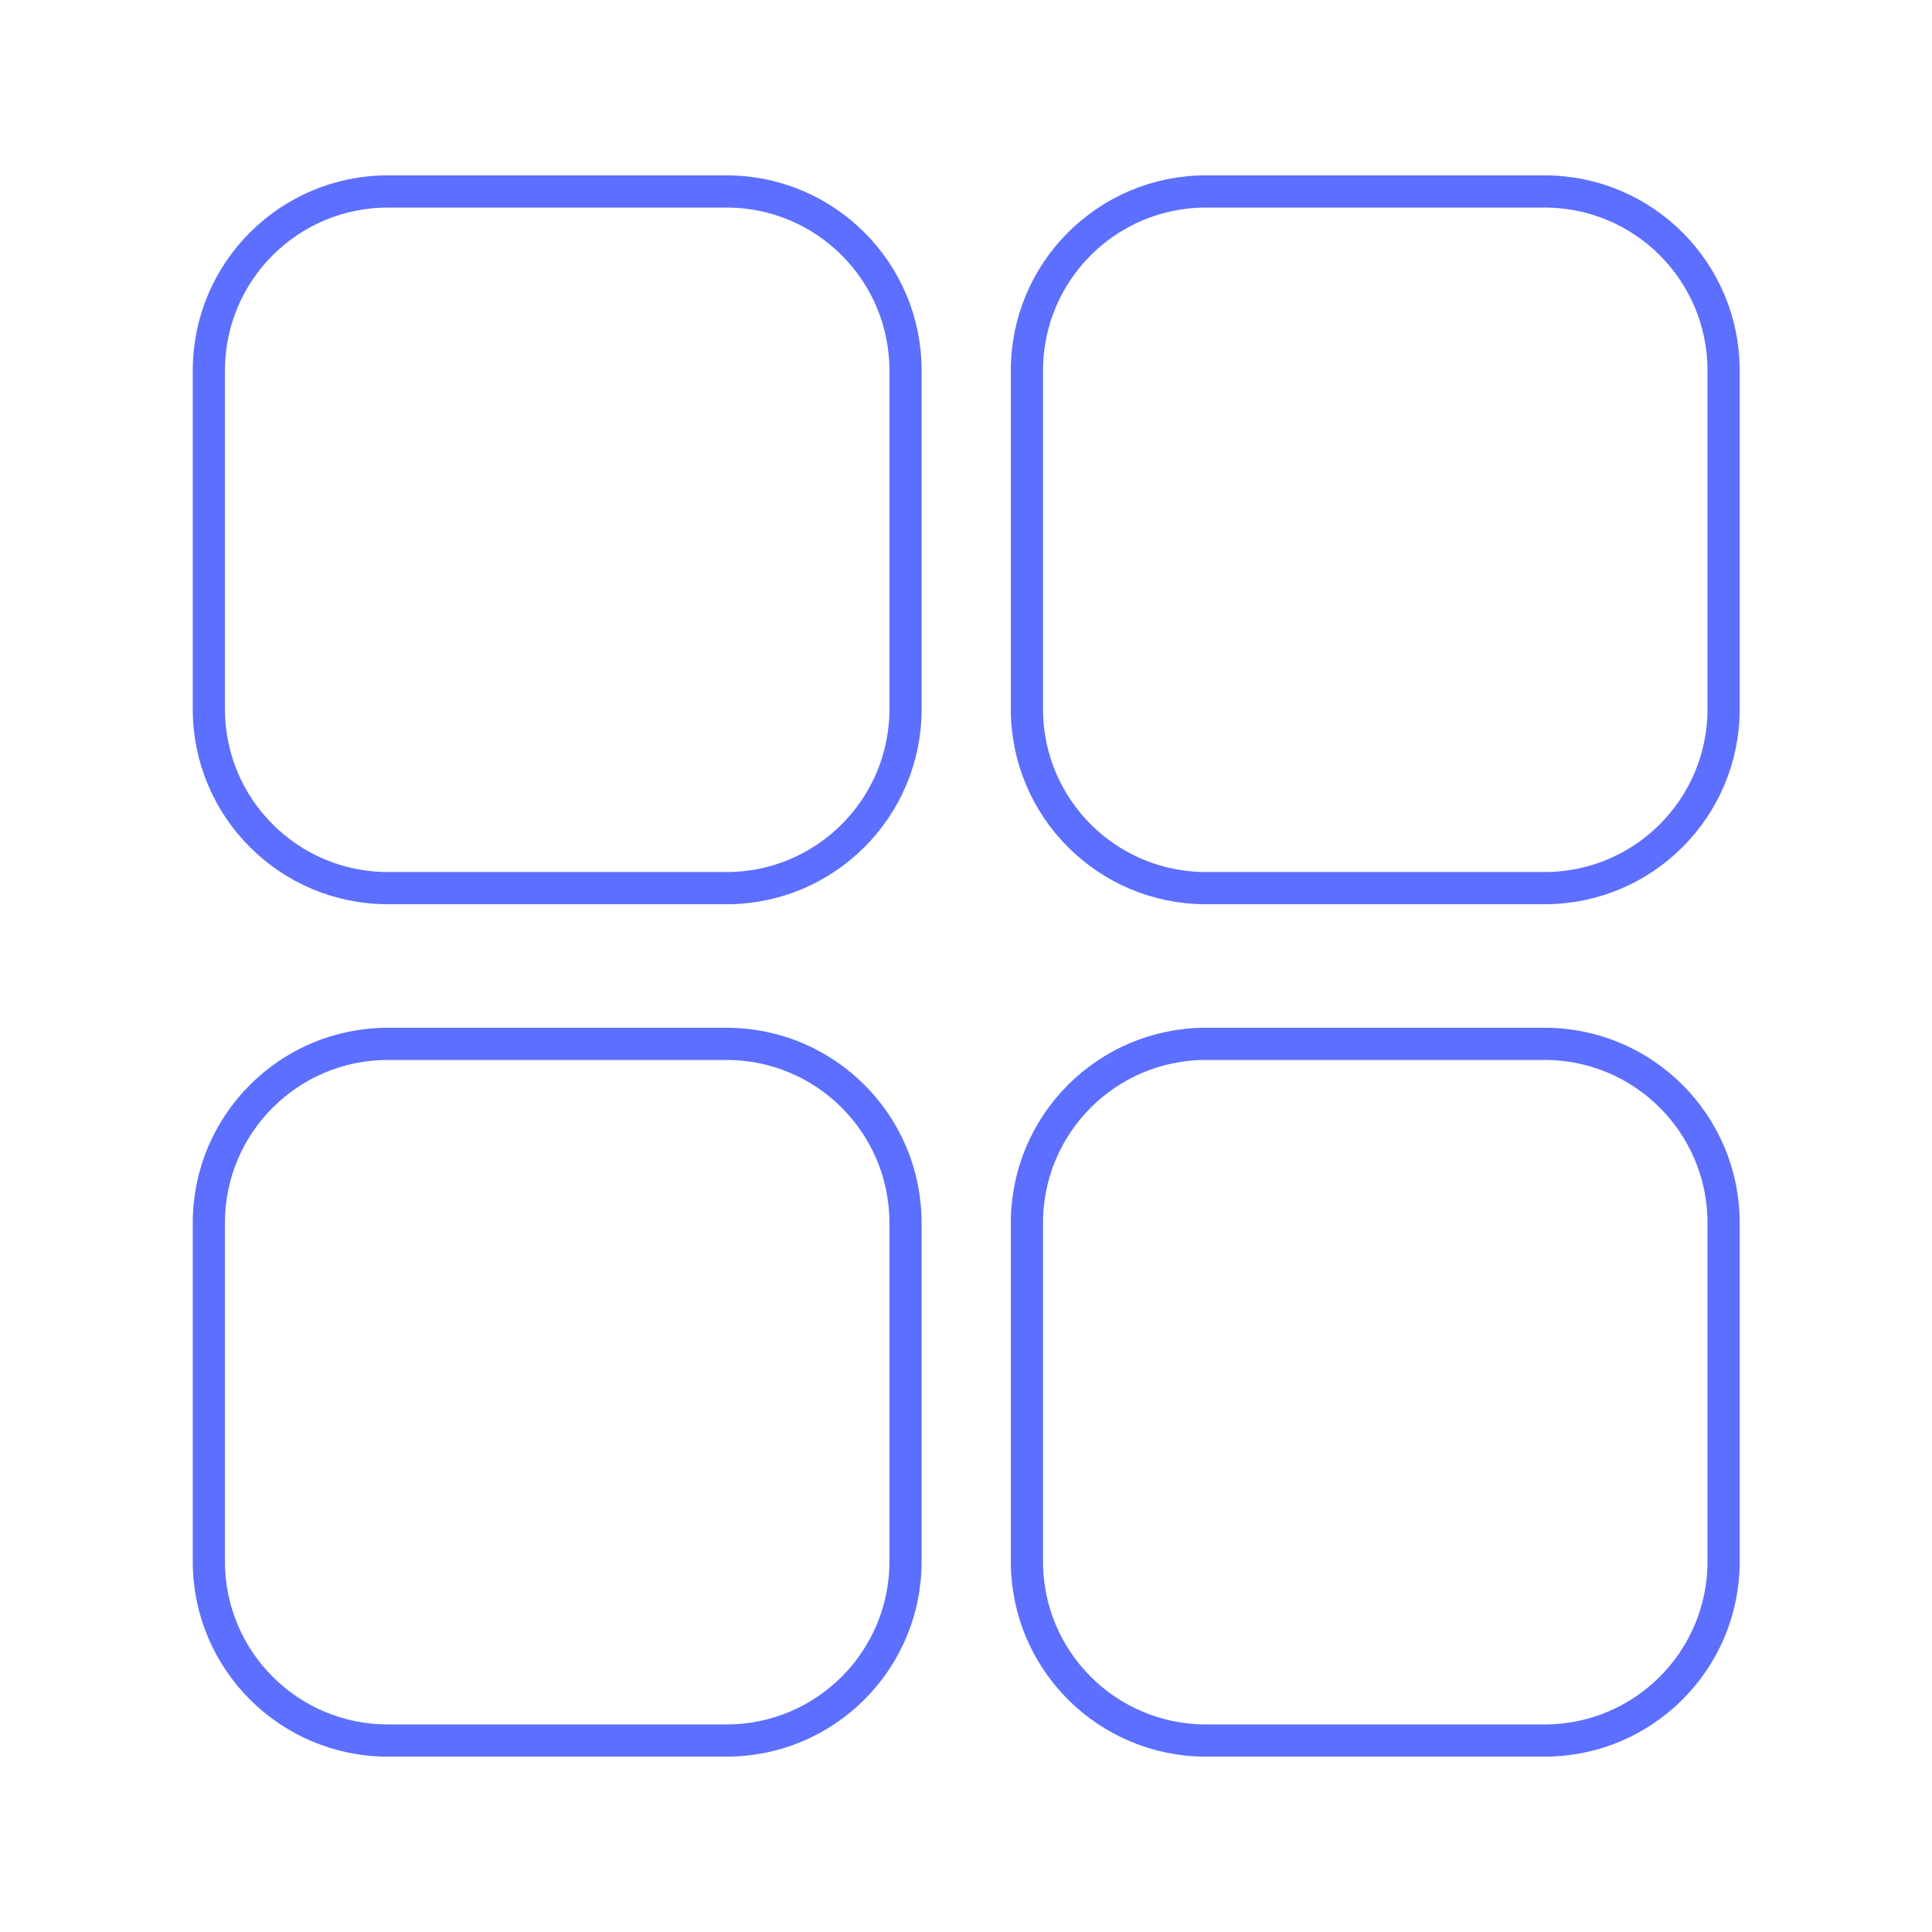
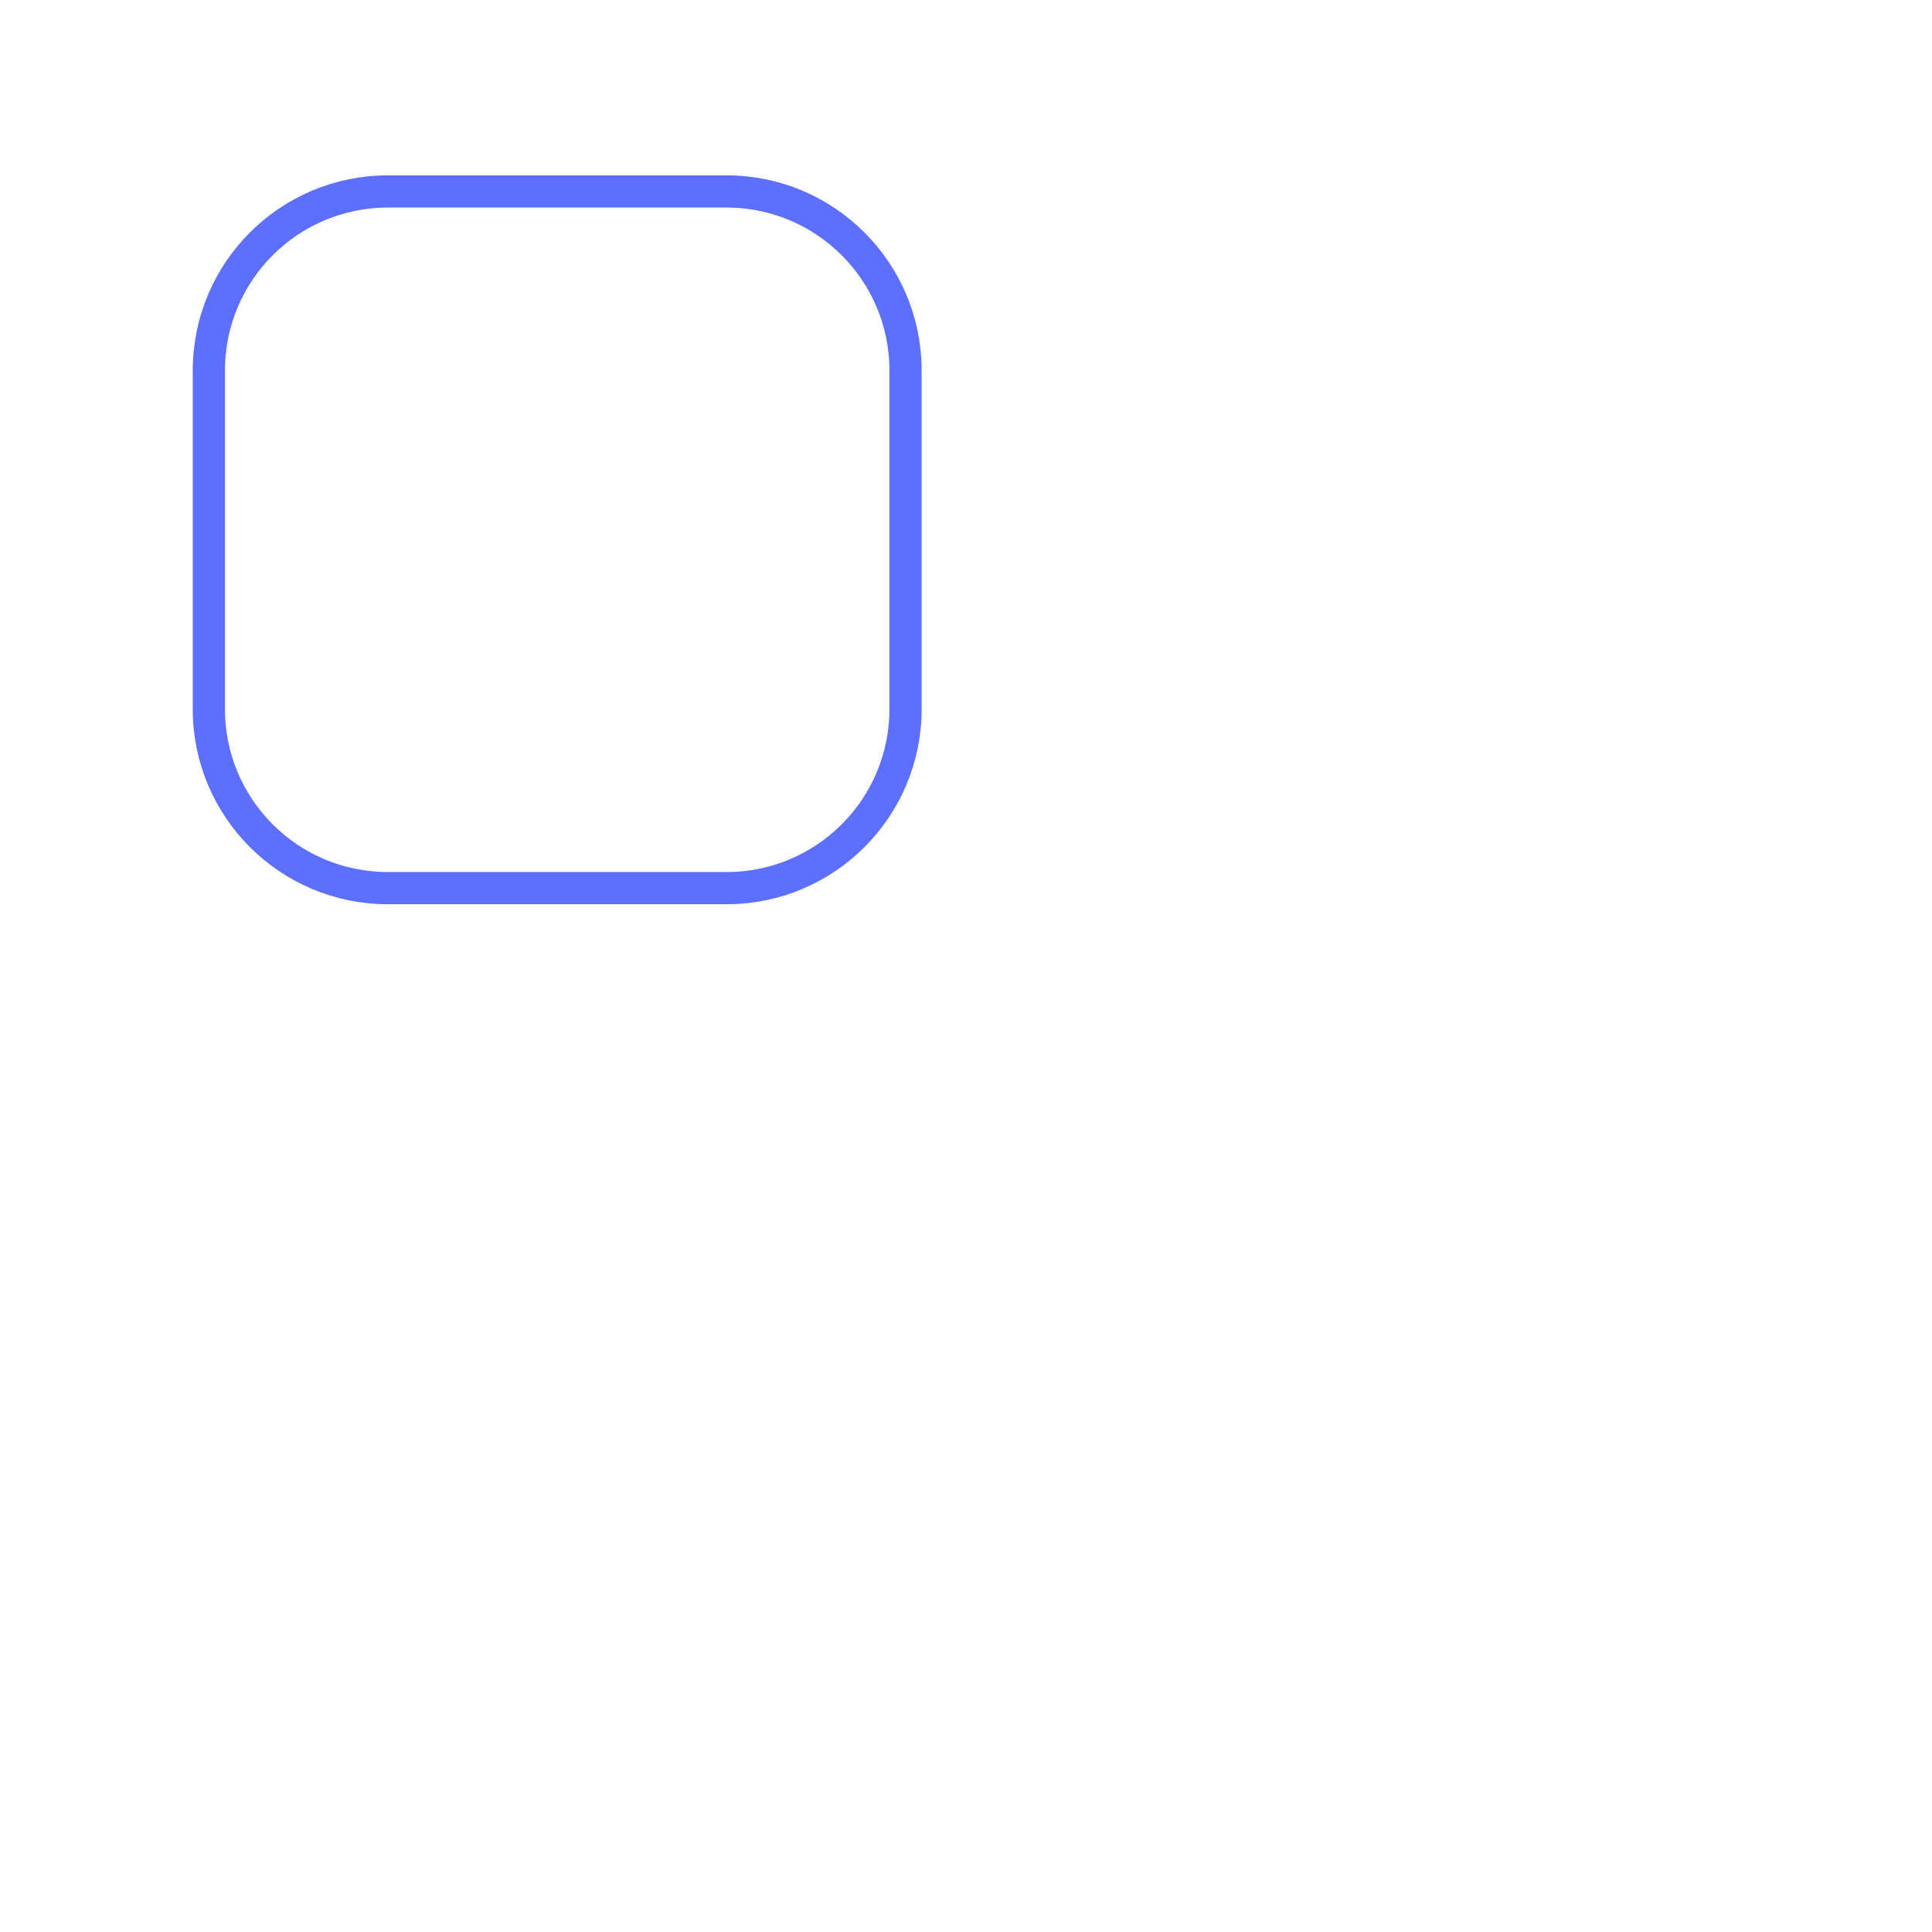
<svg xmlns="http://www.w3.org/2000/svg" width="60" height="60" viewBox="0 0 60 60" fill="none">
  <path d="M22.563 5.946H12.046C8.975 5.946 6.486 8.435 6.486 11.506V22.022C6.486 25.093 8.975 27.582 12.046 27.582H22.563C25.633 27.582 28.122 25.093 28.122 22.022V11.506C28.122 8.435 25.633 5.946 22.563 5.946Z" stroke="#5C6FFF" stroke-miterlimit="10" stroke-linecap="round" stroke-linejoin="round" />
-   <path d="M6.486 37.978V48.495C6.486 51.565 8.975 54.054 12.046 54.054H22.563C25.633 54.054 28.122 51.565 28.122 48.495V37.978C28.122 34.907 25.633 32.418 22.563 32.418H12.046C8.975 32.418 6.486 34.907 6.486 37.978Z" stroke="#5C6FFF" stroke-miterlimit="10" stroke-linecap="round" stroke-linejoin="round" />
-   <path d="M31.892 11.506V22.022C31.892 25.093 34.381 27.582 37.452 27.582H47.969C51.039 27.582 53.528 25.093 53.528 22.022V11.506C53.528 8.435 51.039 5.946 47.969 5.946H37.452C34.381 5.946 31.892 8.435 31.892 11.506Z" stroke="#5C6FFF" stroke-miterlimit="10" stroke-linecap="round" stroke-linejoin="round" />
-   <path d="M37.452 54.054H47.969C51.039 54.054 53.528 51.565 53.528 48.495V37.978C53.528 34.907 51.039 32.418 47.969 32.418H37.452C34.381 32.418 31.892 34.907 31.892 37.978V48.495C31.892 51.565 34.381 54.054 37.452 54.054Z" stroke="#5C6FFF" stroke-miterlimit="10" stroke-linecap="round" stroke-linejoin="round" />
</svg>